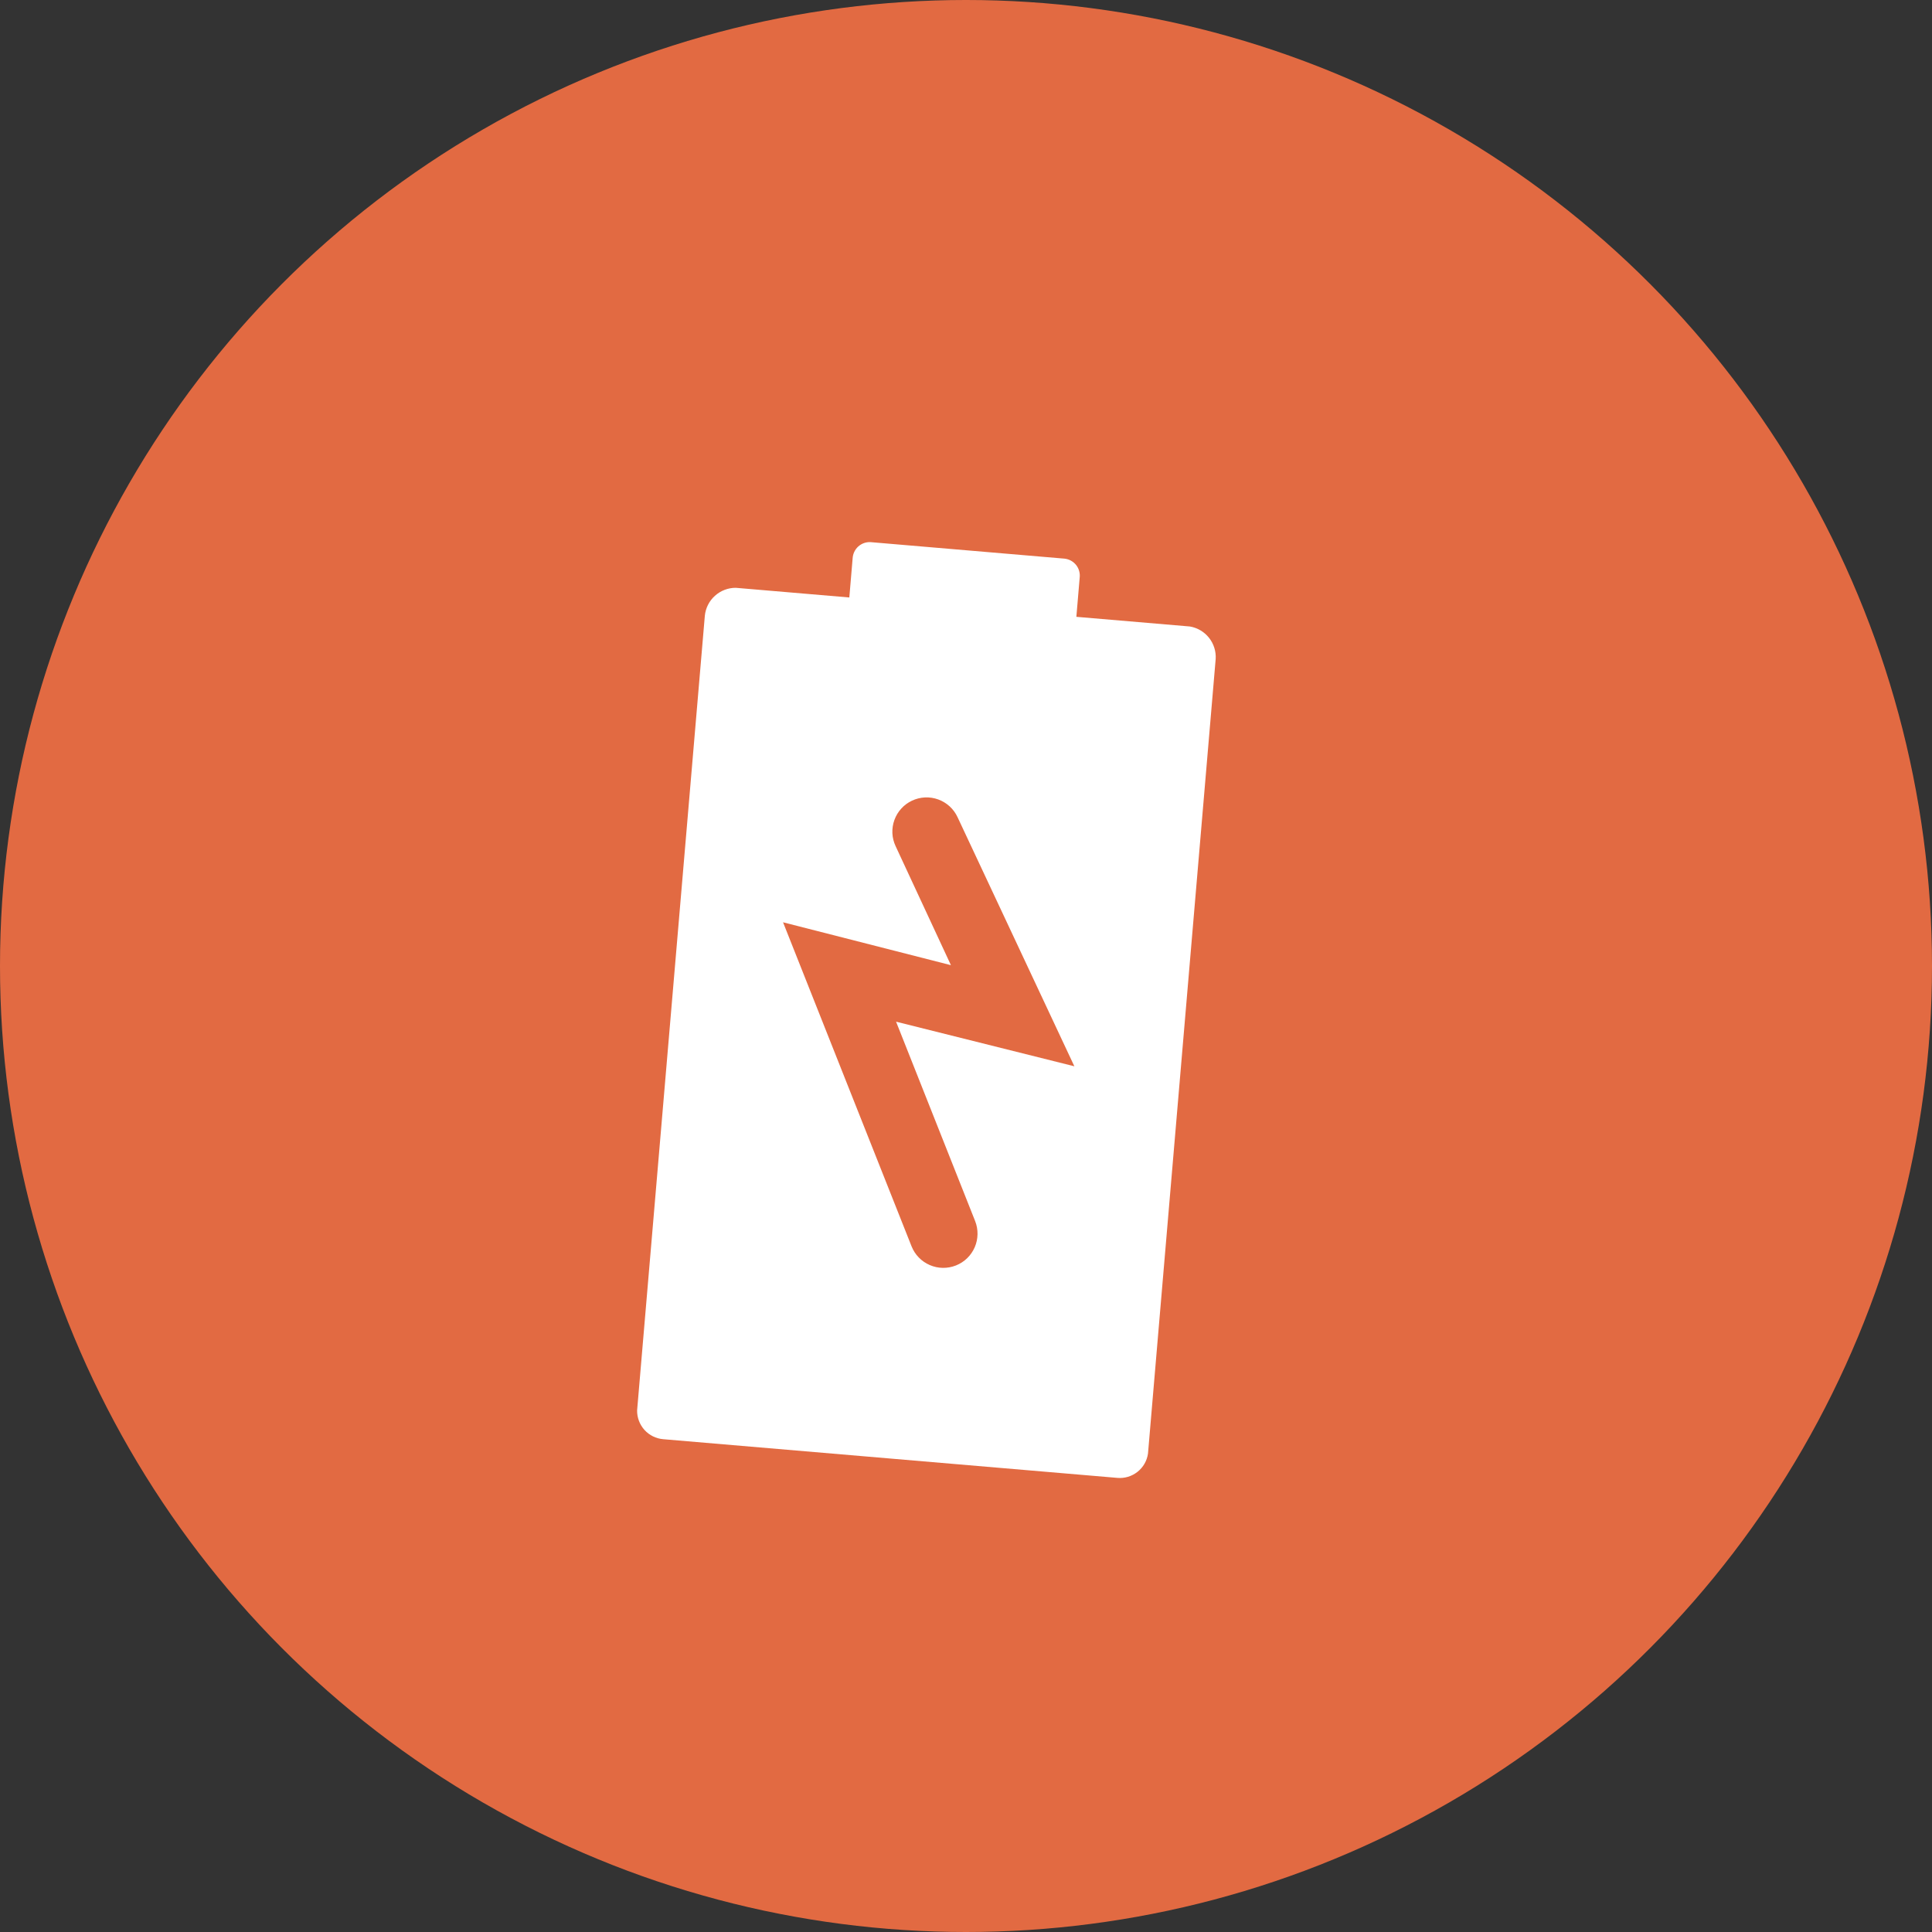
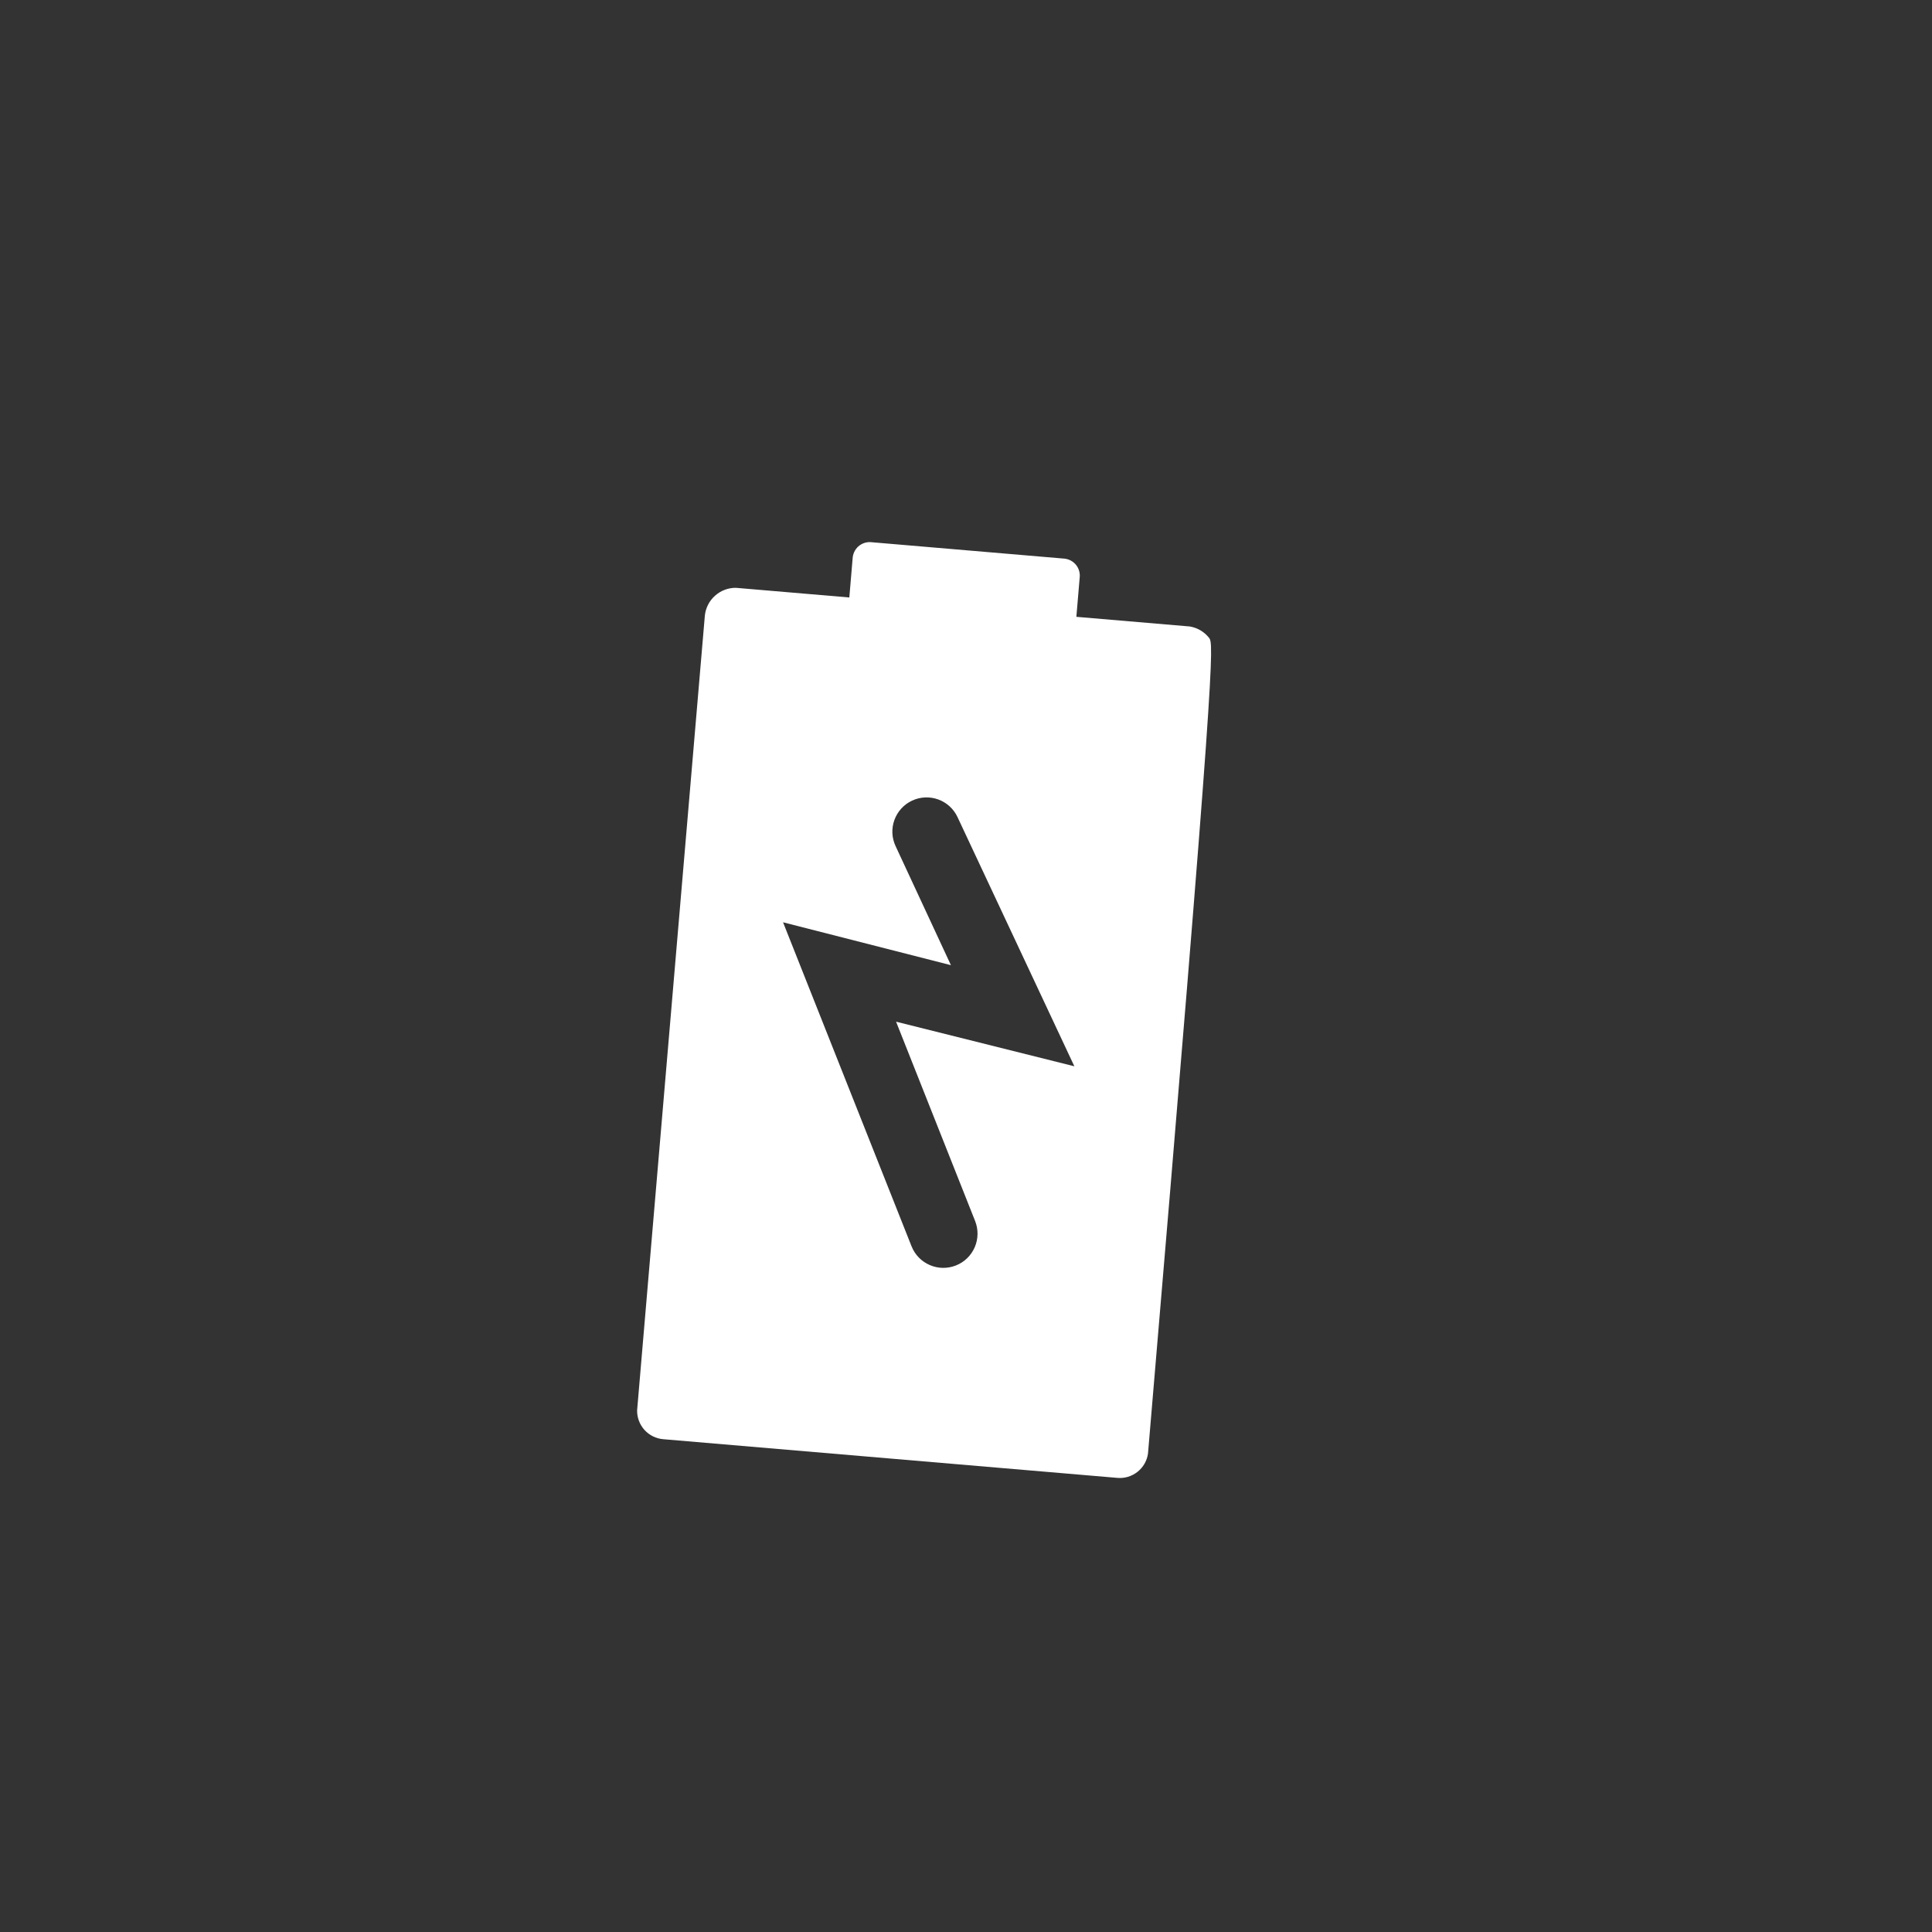
<svg xmlns="http://www.w3.org/2000/svg" width="56" height="56" viewBox="0 0 56 56" fill="none">
  <rect x="0" y="0" width="56" height="56" fill="#333333" stroke="none" />
-   <circle cx="28" cy="28" r="28" fill="#E26A42" />
-   <path d="M31.199 17.879L31.295 16.744C31.303 16.679 31.298 16.613 31.28 16.551C31.263 16.488 31.233 16.43 31.193 16.378C31.152 16.327 31.102 16.285 31.046 16.253C30.989 16.221 30.926 16.201 30.862 16.193L25.235 15.714C25.17 15.71 25.105 15.72 25.044 15.741C24.982 15.763 24.926 15.797 24.877 15.84C24.829 15.884 24.79 15.937 24.762 15.995C24.734 16.054 24.718 16.118 24.714 16.183L24.618 17.318L21.327 17.038C21.104 17.037 20.888 17.12 20.722 17.27C20.556 17.419 20.452 17.625 20.43 17.848L18.467 40.881C18.464 41.09 18.541 41.293 18.681 41.448C18.822 41.603 19.016 41.699 19.225 41.716L32.387 42.837C32.596 42.856 32.805 42.793 32.971 42.662C33.136 42.532 33.245 42.343 33.275 42.134L35.237 19.101C35.251 18.88 35.182 18.661 35.044 18.487C34.906 18.313 34.708 18.196 34.489 18.159L31.199 17.879ZM28.265 35.394C28.361 35.638 28.357 35.911 28.253 36.152C28.148 36.394 27.952 36.584 27.708 36.68C27.463 36.777 27.19 36.773 26.949 36.668C26.708 36.564 26.518 36.368 26.421 36.123L22.697 26.733L27.563 27.976L25.959 24.525C25.904 24.407 25.872 24.28 25.866 24.15C25.861 24.02 25.88 23.89 25.925 23.767C25.969 23.645 26.037 23.532 26.125 23.436C26.212 23.34 26.318 23.262 26.436 23.207C26.554 23.152 26.681 23.12 26.811 23.114C26.942 23.108 27.072 23.128 27.194 23.172C27.316 23.216 27.429 23.285 27.525 23.372C27.621 23.46 27.699 23.566 27.754 23.684L31.141 30.907L25.973 29.614L28.265 35.394Z" fill="white" />
+   <path d="M31.199 17.879L31.295 16.744C31.303 16.679 31.298 16.613 31.28 16.551C31.263 16.488 31.233 16.43 31.193 16.378C31.152 16.327 31.102 16.285 31.046 16.253C30.989 16.221 30.926 16.201 30.862 16.193L25.235 15.714C25.17 15.71 25.105 15.72 25.044 15.741C24.982 15.763 24.926 15.797 24.877 15.84C24.829 15.884 24.79 15.937 24.762 15.995C24.734 16.054 24.718 16.118 24.714 16.183L24.618 17.318L21.327 17.038C21.104 17.037 20.888 17.12 20.722 17.27C20.556 17.419 20.452 17.625 20.43 17.848L18.467 40.881C18.464 41.09 18.541 41.293 18.681 41.448C18.822 41.603 19.016 41.699 19.225 41.716L32.387 42.837C32.596 42.856 32.805 42.793 32.971 42.662C33.136 42.532 33.245 42.343 33.275 42.134C35.251 18.88 35.182 18.661 35.044 18.487C34.906 18.313 34.708 18.196 34.489 18.159L31.199 17.879ZM28.265 35.394C28.361 35.638 28.357 35.911 28.253 36.152C28.148 36.394 27.952 36.584 27.708 36.68C27.463 36.777 27.19 36.773 26.949 36.668C26.708 36.564 26.518 36.368 26.421 36.123L22.697 26.733L27.563 27.976L25.959 24.525C25.904 24.407 25.872 24.28 25.866 24.15C25.861 24.02 25.88 23.89 25.925 23.767C25.969 23.645 26.037 23.532 26.125 23.436C26.212 23.34 26.318 23.262 26.436 23.207C26.554 23.152 26.681 23.12 26.811 23.114C26.942 23.108 27.072 23.128 27.194 23.172C27.316 23.216 27.429 23.285 27.525 23.372C27.621 23.46 27.699 23.566 27.754 23.684L31.141 30.907L25.973 29.614L28.265 35.394Z" fill="white" />
</svg>